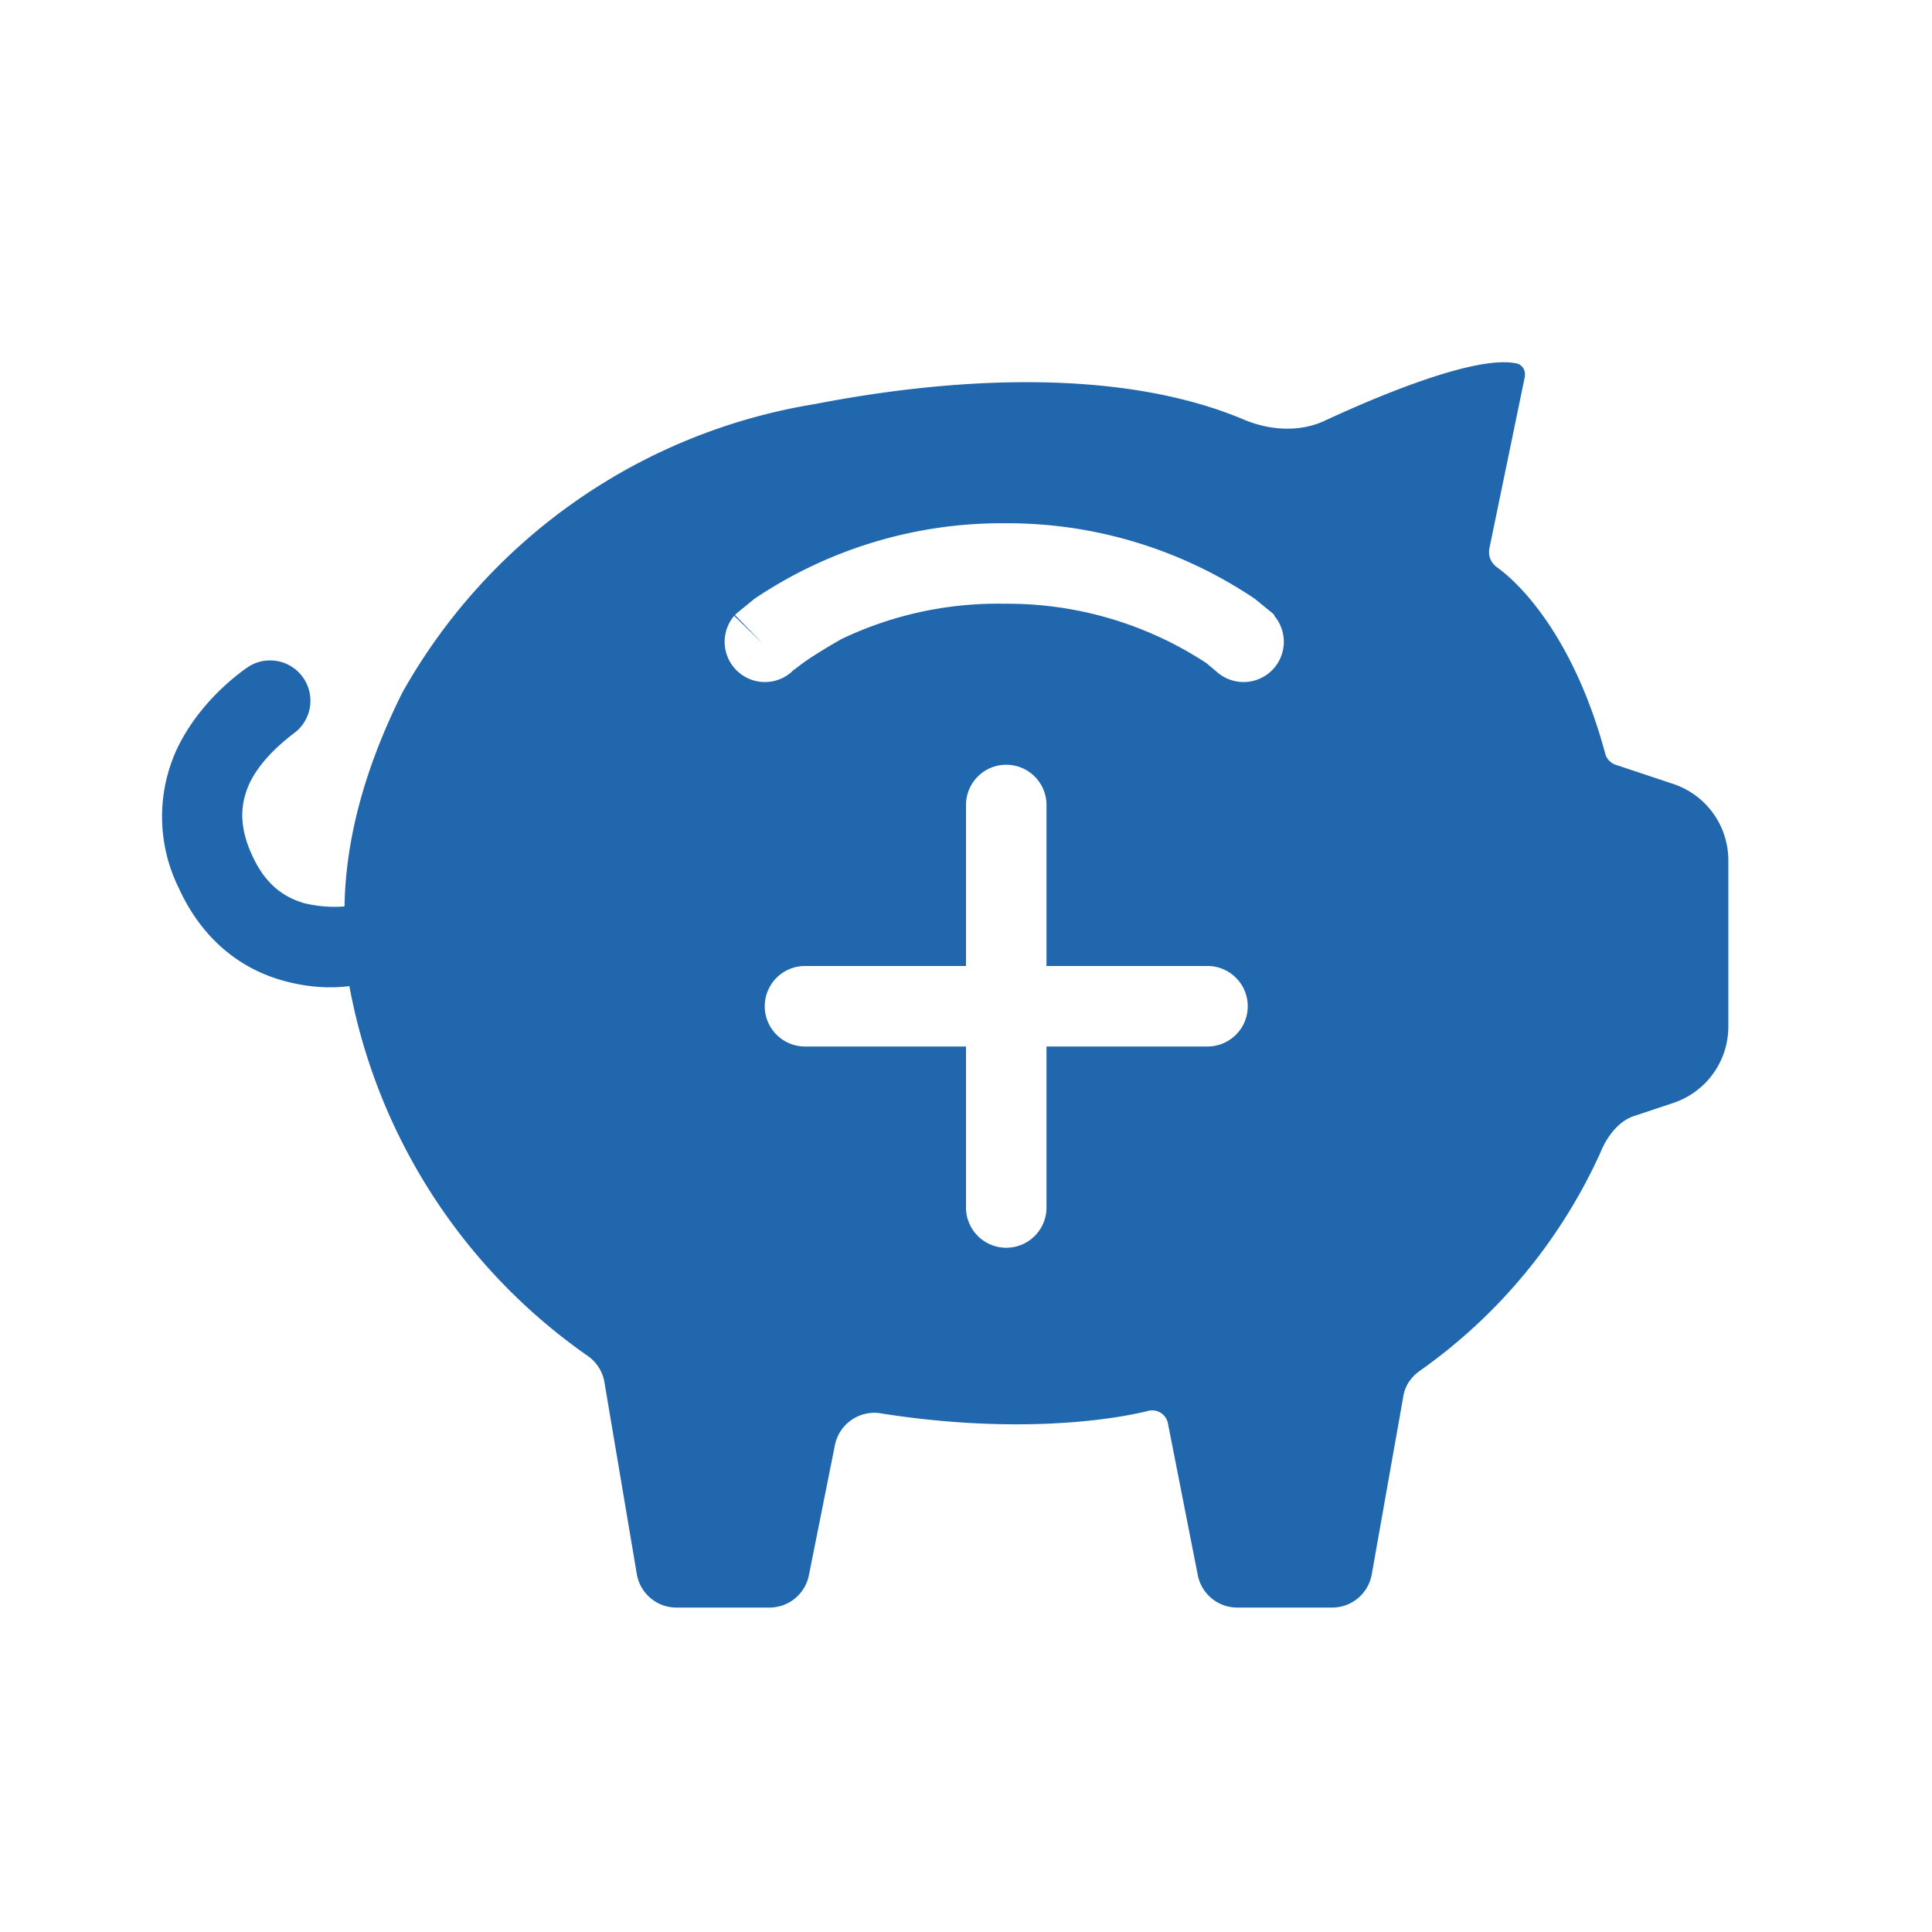
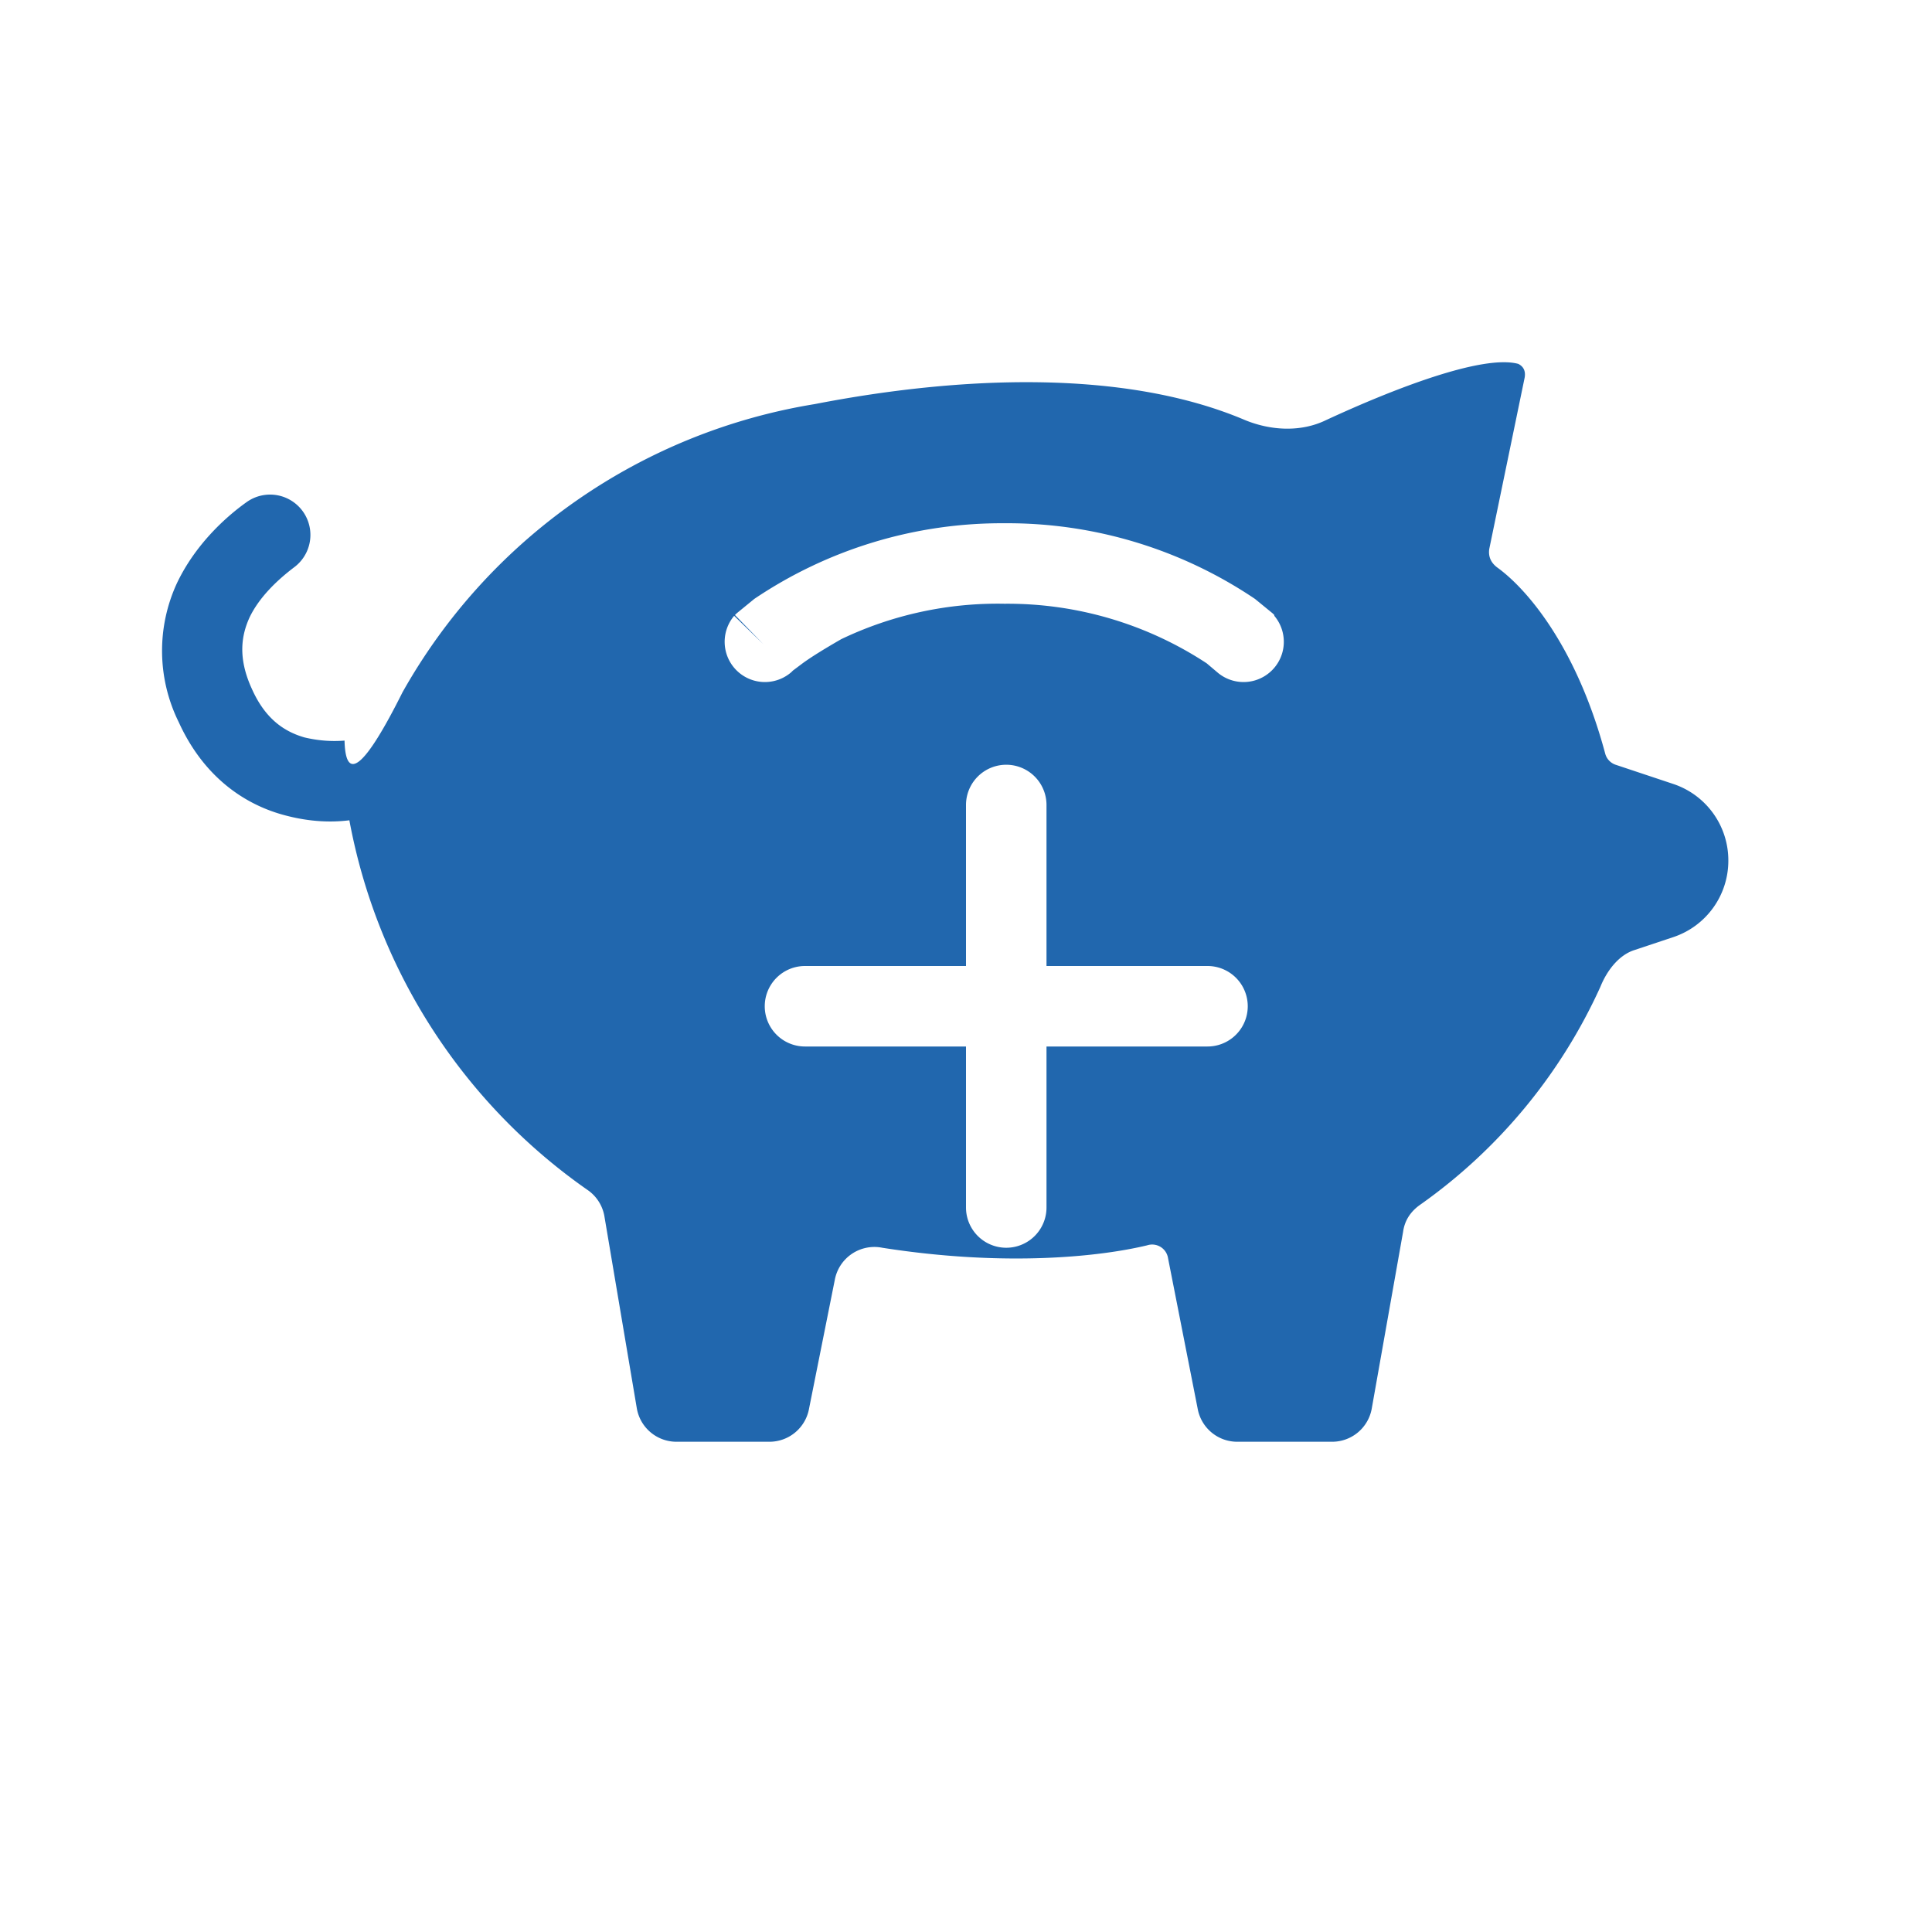
<svg xmlns="http://www.w3.org/2000/svg" width="24" height="24" fill="none">
-   <path fill="#2167AE" d="m20.07 9.5.72.24a1 1 0 0 1 .68.95v2.06a1 1 0 0 1-.68.95l-.48.16c-.2.06-.35.26-.43.46a6.7 6.7 0 0 1-2.23 2.7q-.19.13-.22.34l-.39 2.2a.5.5 0 0 1-.49.41h-1.17a.5.5 0 0 1-.5-.4l-.37-1.88a.2.2 0 0 0-.26-.16c-.58.14-1.76.27-3.29.03a.5.5 0 0 0-.59.4l-.32 1.6a.5.5 0 0 1-.5.41H8.4a.5.5 0 0 1-.49-.42l-.4-2.37a.5.5 0 0 0-.2-.33 7.2 7.2 0 0 1-2.97-4.6q-.4.05-.83-.07c-.5-.14-.99-.49-1.29-1.15a2 2 0 0 1-.02-1.73c.22-.46.58-.8.86-1a.5.5 0 0 1 .59.81c-.21.16-.43.37-.55.62-.1.22-.15.5.03.89.17.38.41.53.65.6q.25.06.5.04Q4.3 10 5 8.6a7.2 7.2 0 0 1 5.12-3.58c1.8-.35 3.85-.44 5.35.2.32.13.69.15 1 0 .82-.38 1.94-.82 2.39-.7q.1.05.08.17l-.44 2.13q-.02.14.1.23c.36.26.98.97 1.34 2.31a.2.2 0 0 0 .13.14M13 10a.5.5 0 0 0-1 0v2h-2a.5.5 0 0 0 0 1h2v2a.5.5 0 0 0 1 0v-2h2a.5.5 0 0 0 0-1h-2zM9.48 8l-.36-.35a.5.5 0 0 0 .71.7l.02-.02.12-.09q.15-.11.48-.3a4.5 4.5 0 0 1 2.03-.44 4.5 4.5 0 0 1 2.51.74l.13.11a.5.5 0 0 0 .71-.7l-.35.35.35-.35v-.01l-.02-.02-.22-.18a5.5 5.5 0 0 0-3.11-.94 5.5 5.5 0 0 0-3.11.94l-.22.18-.02.02z" />
+   <path fill="#2167AE" d="m20.07 9.5.72.24a1 1 0 0 1 .68.95a1 1 0 0 1-.68.95l-.48.16c-.2.06-.35.26-.43.46a6.7 6.7 0 0 1-2.23 2.7q-.19.13-.22.34l-.39 2.2a.5.5 0 0 1-.49.41h-1.17a.5.5 0 0 1-.5-.4l-.37-1.88a.2.2 0 0 0-.26-.16c-.58.14-1.76.27-3.29.03a.5.5 0 0 0-.59.4l-.32 1.6a.5.5 0 0 1-.5.41H8.4a.5.5 0 0 1-.49-.42l-.4-2.37a.5.5 0 0 0-.2-.33 7.2 7.2 0 0 1-2.97-4.6q-.4.05-.83-.07c-.5-.14-.99-.49-1.29-1.15a2 2 0 0 1-.02-1.73c.22-.46.58-.8.86-1a.5.5 0 0 1 .59.81c-.21.16-.43.37-.55.62-.1.22-.15.5.03.89.17.38.41.53.65.6q.25.06.5.04Q4.3 10 5 8.6a7.2 7.2 0 0 1 5.12-3.58c1.8-.35 3.85-.44 5.35.2.32.13.69.15 1 0 .82-.38 1.94-.82 2.39-.7q.1.05.08.17l-.44 2.13q-.02.14.1.23c.36.26.98.97 1.34 2.31a.2.2 0 0 0 .13.14M13 10a.5.5 0 0 0-1 0v2h-2a.5.5 0 0 0 0 1h2v2a.5.5 0 0 0 1 0v-2h2a.5.5 0 0 0 0-1h-2zM9.48 8l-.36-.35a.5.5 0 0 0 .71.7l.02-.02.12-.09q.15-.11.48-.3a4.5 4.5 0 0 1 2.03-.44 4.5 4.5 0 0 1 2.51.74l.13.11a.5.5 0 0 0 .71-.7l-.35.35.35-.35v-.01l-.02-.02-.22-.18a5.5 5.5 0 0 0-3.11-.94 5.5 5.5 0 0 0-3.11.94l-.22.18-.02.02z" />
</svg>